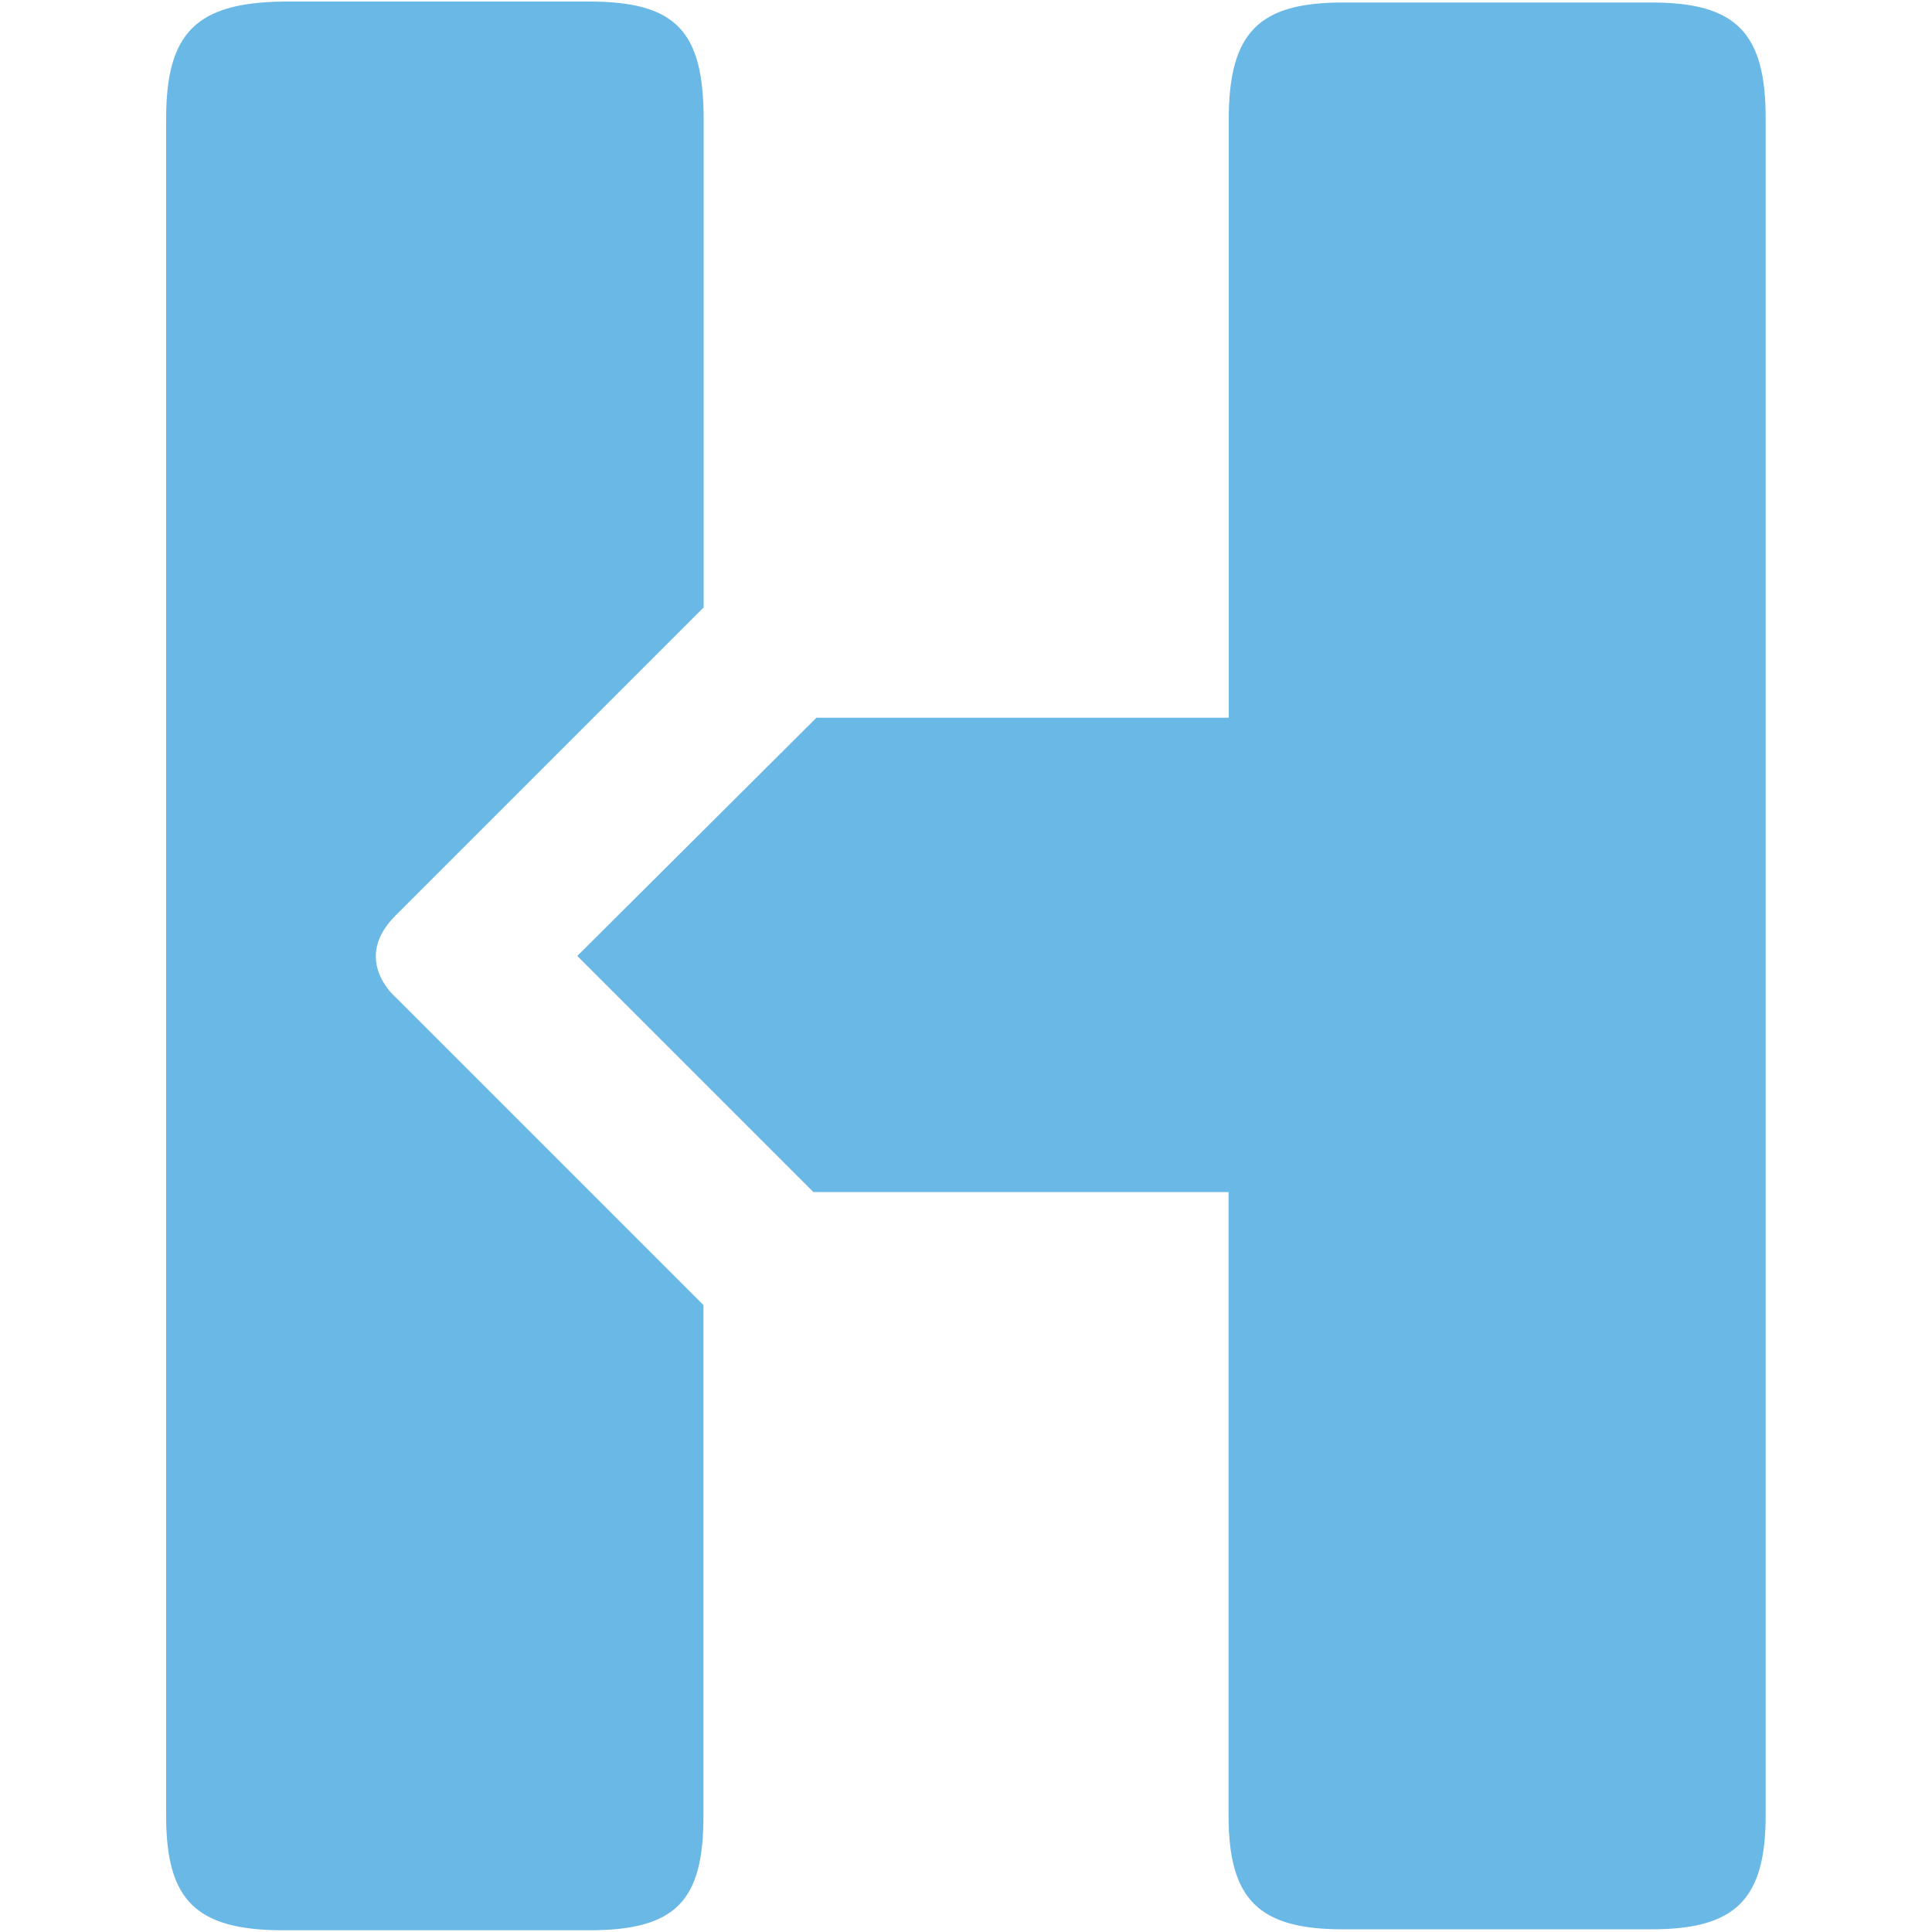
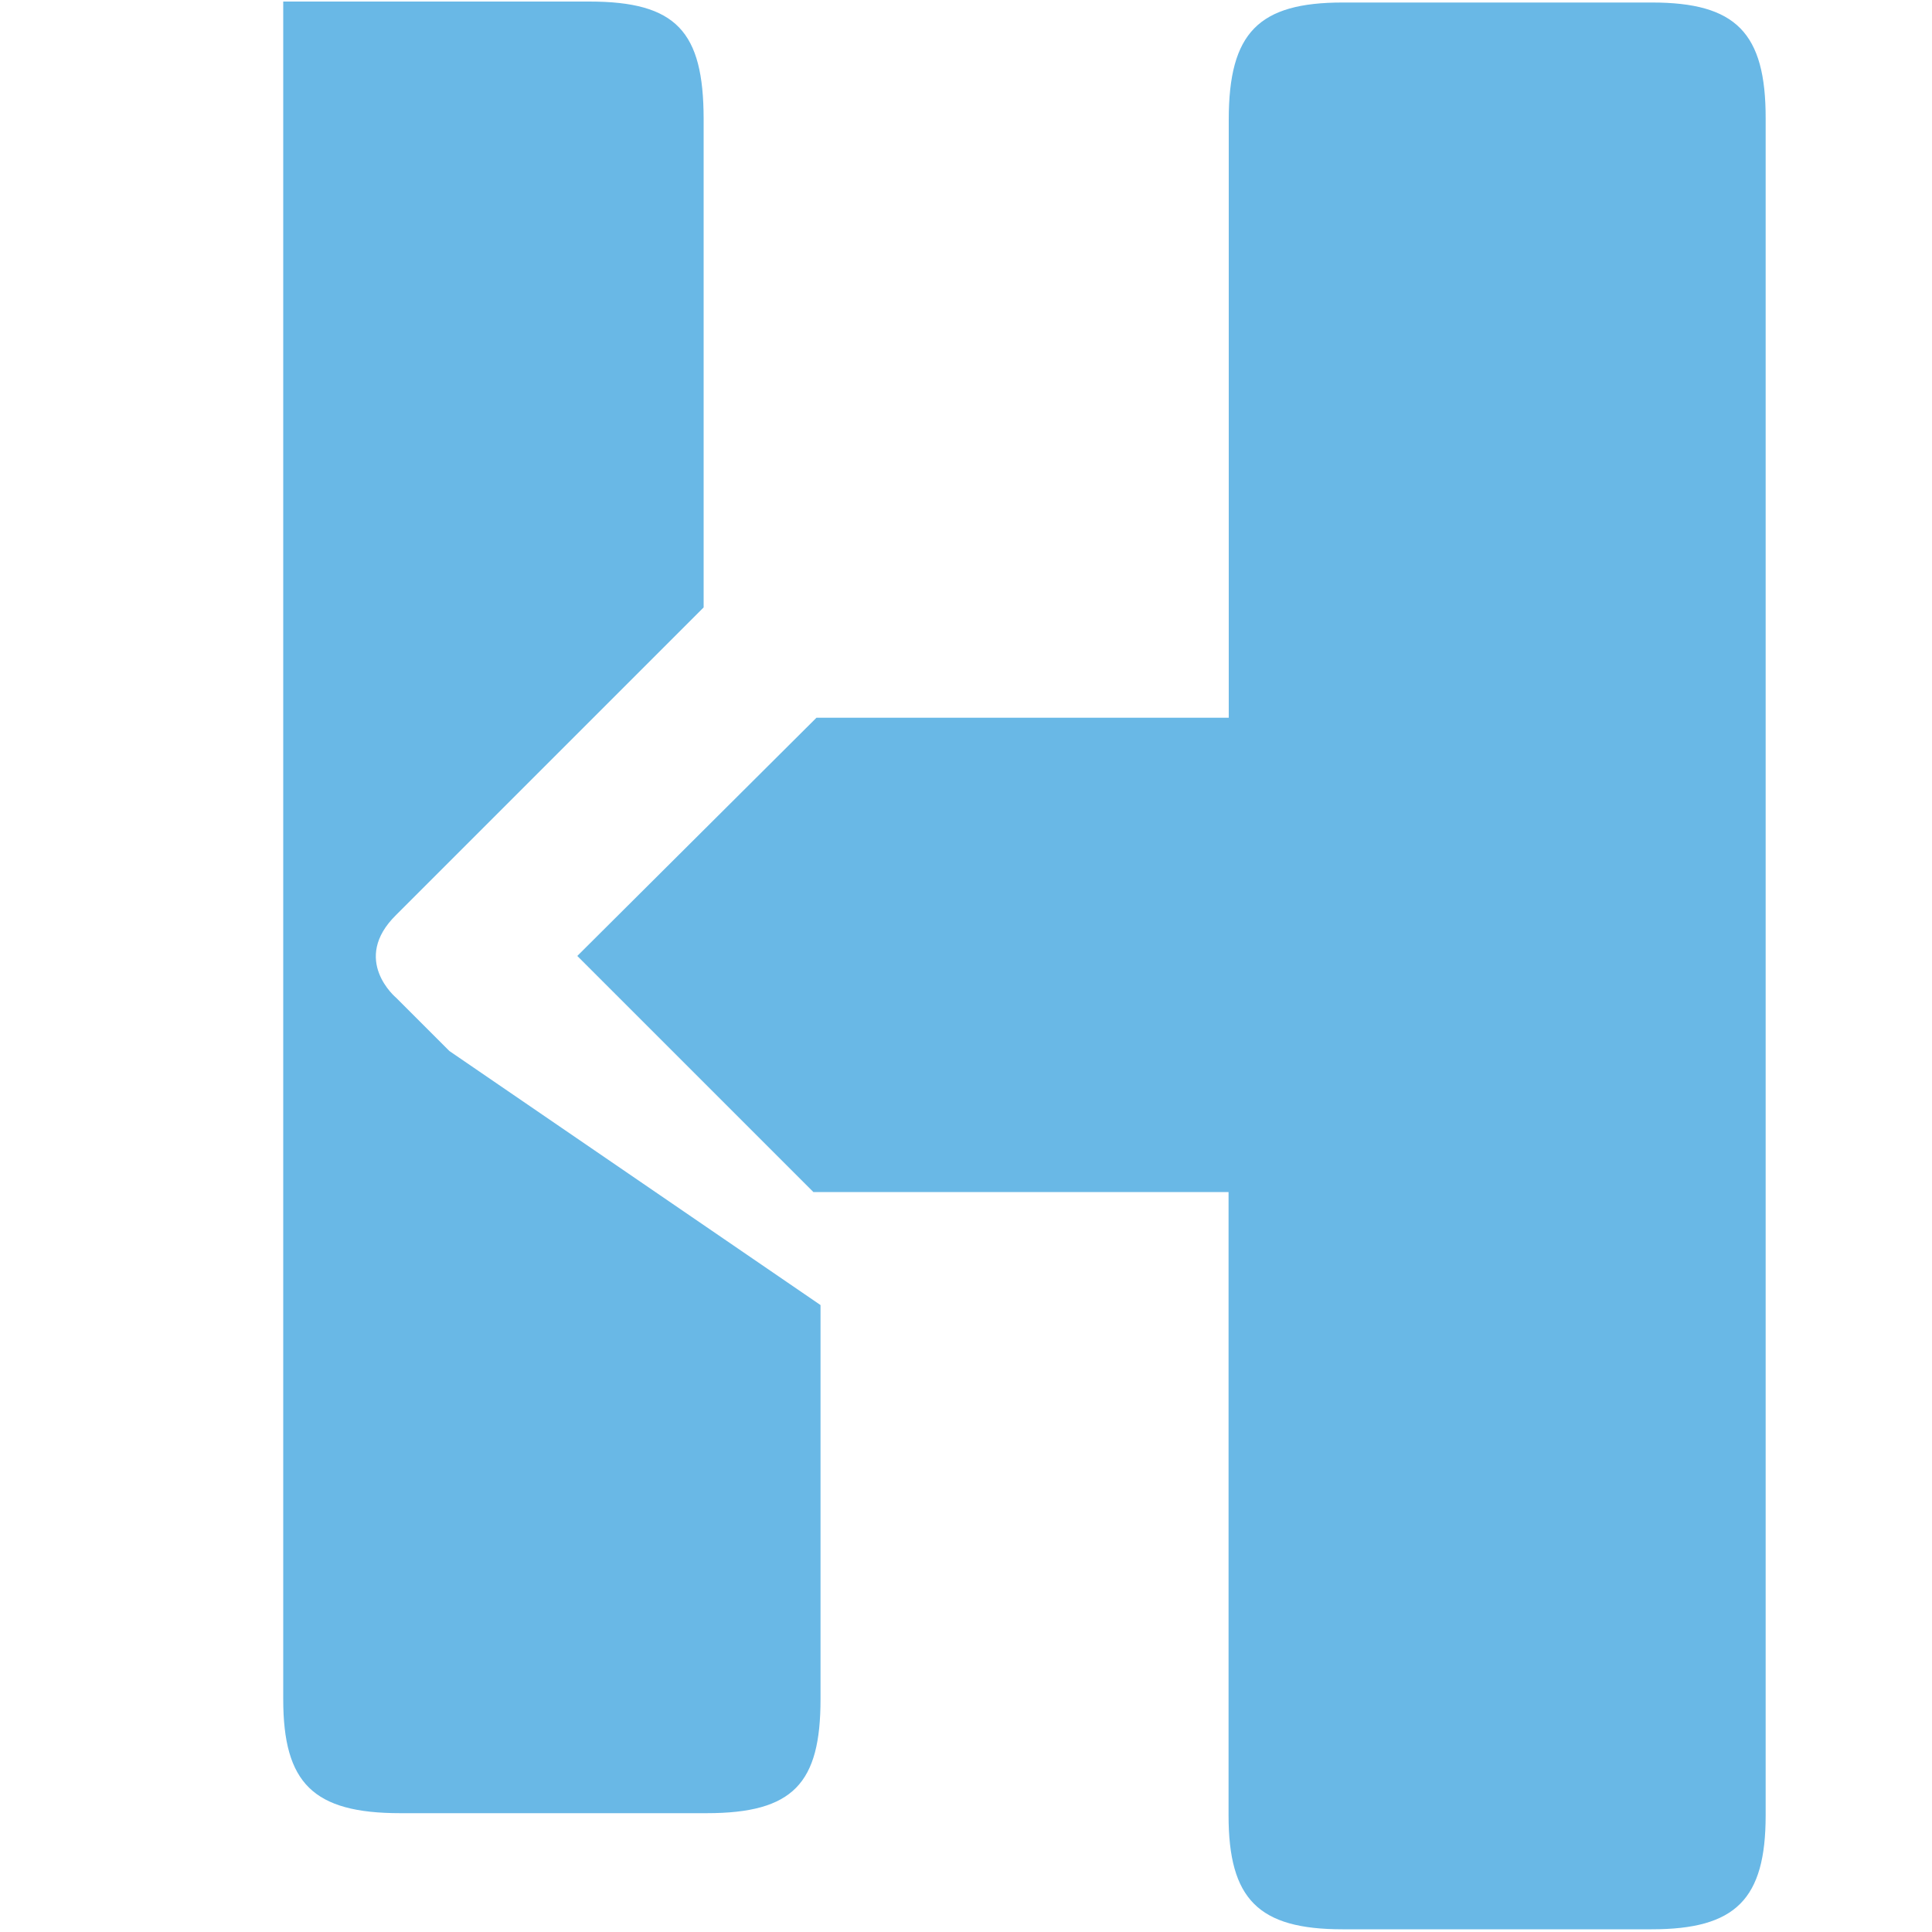
<svg xmlns="http://www.w3.org/2000/svg" version="1.1" id="Layer_1" x="0px" y="0px" viewBox="0 0 1000 1000" style="enable-background:new 0 0 1000 1000;" xml:space="preserve">
  <style type="text/css">
	.st0{fill:#69B8E6;}
</style>
-   <path class="st0" d="M232.6,544l-27.5-27.5c0,0-23.8-19.7,0-43l159.1-159.1V61.4c-0.1-45-14-60.6-59.2-60.6H146.6  C101.6,1.4,86,16.9,86,61.4v878.7c0,43.5,15.5,59,60.6,59h158.5c45,0,59-15.5,59-59V675.5L232.6,544z M855,1.3H695  c-43.5,0-59,15.5-59,60.6v309.6H422.6L298.8,494.8L421,617h214.9v322.6c0,43.5,15.5,59,59,59h160c43.5,0,59-15.5,59-59V61.4  C914,16.8,898.4,1.3,855,1.3L855,1.3z" />
+   <path class="st0" d="M232.6,544l-27.5-27.5c0,0-23.8-19.7,0-43l159.1-159.1V61.4c-0.1-45-14-60.6-59.2-60.6H146.6  v878.7c0,43.5,15.5,59,60.6,59h158.5c45,0,59-15.5,59-59V675.5L232.6,544z M855,1.3H695  c-43.5,0-59,15.5-59,60.6v309.6H422.6L298.8,494.8L421,617h214.9v322.6c0,43.5,15.5,59,59,59h160c43.5,0,59-15.5,59-59V61.4  C914,16.8,898.4,1.3,855,1.3L855,1.3z" />
</svg>